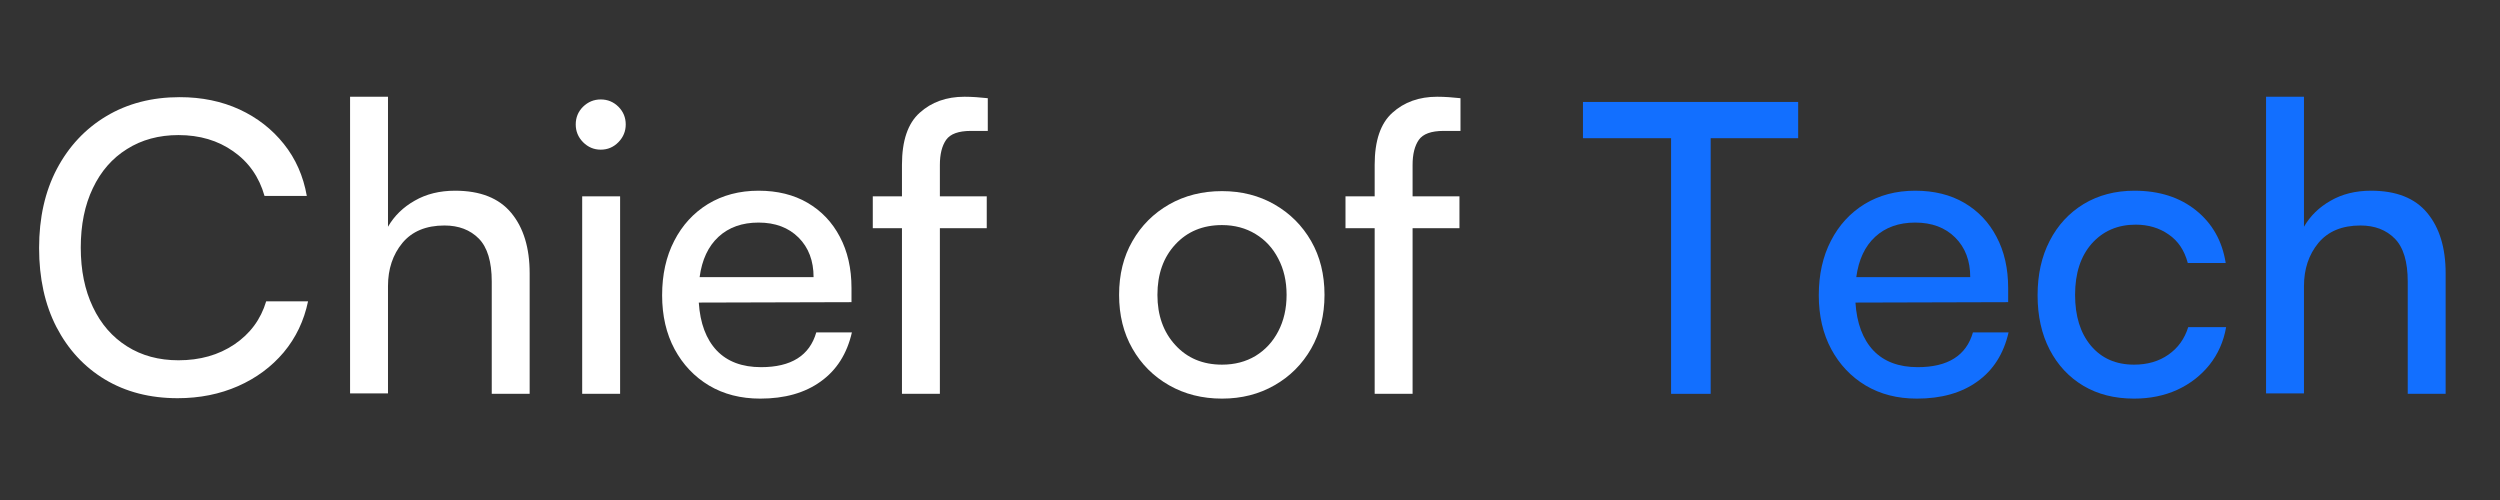
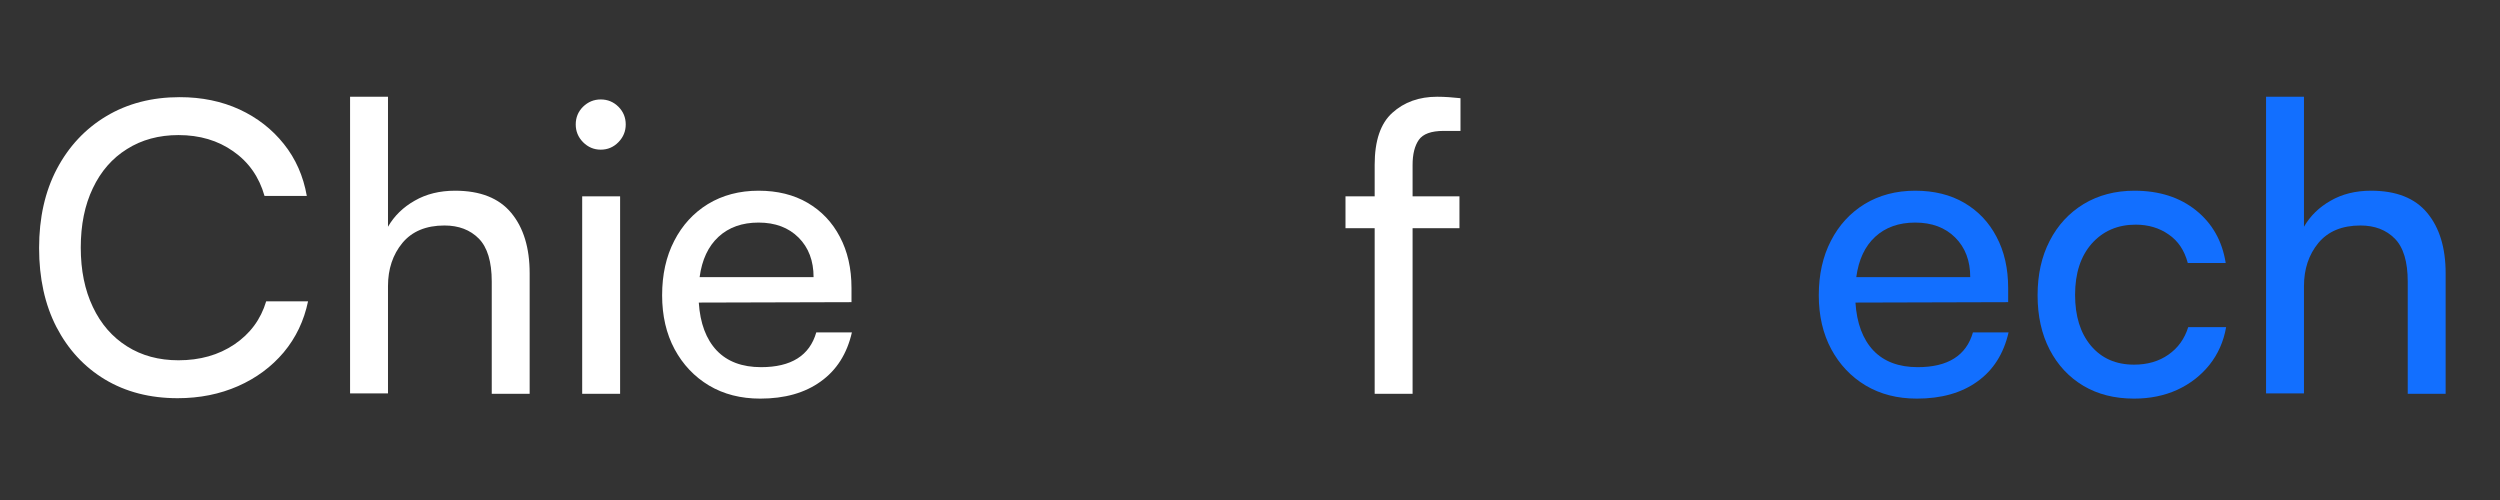
<svg xmlns="http://www.w3.org/2000/svg" width="250" zoomAndPan="magnify" viewBox="0 0 187.5 37.5" height="50" preserveAspectRatio="xMidYMid meet" version="1.0">
  <rect x="0" y="0" width="187.5" height="37.5" fill="#333333" stroke="none" />
  <defs>
    <g />
  </defs>
  <g fill="#ffffff" fill-opacity="1">
    <g transform="translate(1.698, 29.537)">
      <g>
        <path d="M 11.625 0.328 C 9.551 0.328 7.734 -0.141 6.172 -1.078 C 4.617 -2.016 3.406 -3.328 2.531 -5.016 C 1.664 -6.703 1.234 -8.676 1.234 -10.938 C 1.234 -13.195 1.676 -15.172 2.562 -16.859 C 3.457 -18.555 4.695 -19.879 6.281 -20.828 C 7.863 -21.773 9.695 -22.25 11.781 -22.25 C 13.438 -22.25 14.93 -21.941 16.266 -21.328 C 17.598 -20.711 18.707 -19.848 19.594 -18.734 C 20.477 -17.629 21.051 -16.332 21.312 -14.844 L 18.141 -14.844 C 17.734 -16.27 16.953 -17.383 15.797 -18.188 C 14.648 -19 13.281 -19.406 11.688 -19.406 C 10.219 -19.406 8.93 -19.055 7.828 -18.359 C 6.723 -17.672 5.867 -16.691 5.266 -15.422 C 4.66 -14.16 4.359 -12.676 4.359 -10.969 C 4.359 -9.27 4.66 -7.785 5.266 -6.516 C 5.867 -5.242 6.723 -4.258 7.828 -3.562 C 8.93 -2.863 10.219 -2.516 11.688 -2.516 C 13.301 -2.516 14.695 -2.91 15.875 -3.703 C 17.062 -4.504 17.859 -5.582 18.266 -6.938 L 21.406 -6.938 C 21.102 -5.477 20.492 -4.203 19.578 -3.109 C 18.66 -2.023 17.52 -1.18 16.156 -0.578 C 14.789 0.023 13.281 0.328 11.625 0.328 Z M 11.625 0.328 " />
      </g>
    </g>
  </g>
  <g fill="#ffffff" fill-opacity="1">
    <g transform="translate(24.193, 29.537)">
      <g>
        <path d="M 4.906 -0.031 L 2.062 -0.031 L 2.062 -22.281 L 4.906 -22.281 L 4.906 -12.531 C 5.375 -13.344 6.039 -13.992 6.906 -14.484 C 7.77 -14.984 8.781 -15.234 9.938 -15.234 C 11.832 -15.234 13.238 -14.676 14.156 -13.562 C 15.07 -12.457 15.531 -10.953 15.531 -9.047 L 15.531 0 L 12.688 0 L 12.688 -8.422 C 12.688 -9.91 12.363 -10.984 11.719 -11.641 C 11.07 -12.297 10.211 -12.625 9.141 -12.625 C 7.766 -12.625 6.711 -12.188 5.984 -11.312 C 5.266 -10.438 4.906 -9.359 4.906 -8.078 Z M 4.906 -0.031 " />
      </g>
    </g>
  </g>
  <g fill="#ffffff" fill-opacity="1">
    <g transform="translate(41.602, 29.537)">
      <g>
        <path d="M 3.453 -18.312 C 2.941 -18.312 2.5 -18.5 2.125 -18.875 C 1.758 -19.25 1.578 -19.691 1.578 -20.203 C 1.578 -20.723 1.758 -21.164 2.125 -21.531 C 2.5 -21.895 2.941 -22.078 3.453 -22.078 C 3.973 -22.078 4.414 -21.895 4.781 -21.531 C 5.145 -21.164 5.328 -20.723 5.328 -20.203 C 5.328 -19.691 5.145 -19.25 4.781 -18.875 C 4.414 -18.5 3.973 -18.312 3.453 -18.312 Z M 2.062 0 L 2.062 -14.812 L 4.906 -14.812 L 4.906 0 Z M 2.062 0 " />
      </g>
    </g>
  </g>
  <g fill="#ffffff" fill-opacity="1">
    <g transform="translate(48.565, 29.537)">
      <g>
        <path d="M 8.453 0.359 C 6.992 0.359 5.711 0.031 4.609 -0.625 C 3.516 -1.281 2.656 -2.188 2.031 -3.344 C 1.406 -4.508 1.094 -5.859 1.094 -7.391 C 1.094 -8.941 1.395 -10.301 2 -11.469 C 2.602 -12.645 3.445 -13.566 4.531 -14.234 C 5.625 -14.898 6.891 -15.234 8.328 -15.234 C 9.742 -15.234 10.969 -14.93 12 -14.328 C 13.039 -13.723 13.848 -12.875 14.422 -11.781 C 15.004 -10.688 15.297 -9.406 15.297 -7.938 L 15.297 -6.875 L 3.844 -6.844 C 3.945 -5.289 4.395 -4.094 5.188 -3.25 C 5.988 -2.414 7.098 -2 8.516 -2 C 10.773 -2 12.156 -2.867 12.656 -4.609 L 15.328 -4.609 C 14.961 -3.004 14.18 -1.773 12.984 -0.922 C 11.797 -0.066 10.285 0.359 8.453 0.359 Z M 8.328 -12.844 C 7.098 -12.844 6.098 -12.488 5.328 -11.781 C 4.555 -11.07 4.082 -10.062 3.906 -8.75 L 12.453 -8.75 C 12.453 -9.977 12.078 -10.969 11.328 -11.719 C 10.578 -12.469 9.578 -12.844 8.328 -12.844 Z M 8.328 -12.844 " />
      </g>
    </g>
  </g>
  <g fill="#ffffff" fill-opacity="1">
    <g transform="translate(64.975, 29.537)">
      <g>
-         <path d="M 0.484 -14.812 L 2.672 -14.812 L 2.672 -17.172 C 2.672 -18.984 3.113 -20.285 4 -21.078 C 4.883 -21.879 6.004 -22.281 7.359 -22.281 C 7.641 -22.281 7.93 -22.27 8.234 -22.25 C 8.535 -22.227 8.828 -22.203 9.109 -22.172 L 9.109 -19.719 L 7.844 -19.719 C 6.914 -19.719 6.297 -19.492 5.984 -19.047 C 5.672 -18.598 5.516 -17.973 5.516 -17.172 L 5.516 -14.812 L 9.031 -14.812 L 9.031 -12.422 L 5.516 -12.422 L 5.516 0 L 2.672 0 L 2.672 -12.422 L 0.484 -12.422 Z M 0.484 -14.812 " />
-       </g>
+         </g>
    </g>
  </g>
  <g fill="#ffffff" fill-opacity="1">
    <g transform="translate(74.572, 29.537)">
      <g />
    </g>
  </g>
  <g fill="#ffffff" fill-opacity="1">
    <g transform="translate(82.838, 29.537)">
      <g>
-         <path d="M 1.094 -7.422 C 1.094 -8.953 1.426 -10.297 2.094 -11.453 C 2.758 -12.617 3.676 -13.535 4.844 -14.203 C 6.008 -14.867 7.332 -15.203 8.812 -15.203 C 10.281 -15.203 11.594 -14.867 12.75 -14.203 C 13.914 -13.535 14.832 -12.617 15.5 -11.453 C 16.164 -10.297 16.5 -8.953 16.5 -7.422 C 16.5 -5.898 16.164 -4.555 15.5 -3.391 C 14.832 -2.223 13.914 -1.305 12.75 -0.641 C 11.594 0.023 10.281 0.359 8.812 0.359 C 7.332 0.359 6.008 0.023 4.844 -0.641 C 3.676 -1.305 2.758 -2.223 2.094 -3.391 C 1.426 -4.555 1.094 -5.898 1.094 -7.422 Z M 3.969 -7.422 C 3.969 -5.891 4.414 -4.633 5.312 -3.656 C 6.207 -2.676 7.375 -2.188 8.812 -2.188 C 9.758 -2.188 10.598 -2.406 11.328 -2.844 C 12.055 -3.289 12.625 -3.906 13.031 -4.688 C 13.445 -5.477 13.656 -6.391 13.656 -7.422 C 13.656 -8.453 13.445 -9.359 13.031 -10.141 C 12.625 -10.93 12.055 -11.547 11.328 -11.984 C 10.598 -12.43 9.758 -12.656 8.812 -12.656 C 7.375 -12.656 6.207 -12.172 5.312 -11.203 C 4.414 -10.234 3.969 -8.973 3.969 -7.422 Z M 3.969 -7.422 " />
-       </g>
+         </g>
    </g>
  </g>
  <g fill="#ffffff" fill-opacity="1">
    <g transform="translate(100.428, 29.537)">
      <g>
        <path d="M 0.484 -14.812 L 2.672 -14.812 L 2.672 -17.172 C 2.672 -18.984 3.113 -20.285 4 -21.078 C 4.883 -21.879 6.004 -22.281 7.359 -22.281 C 7.641 -22.281 7.93 -22.27 8.234 -22.25 C 8.535 -22.227 8.828 -22.203 9.109 -22.172 L 9.109 -19.719 L 7.844 -19.719 C 6.914 -19.719 6.297 -19.492 5.984 -19.047 C 5.672 -18.598 5.516 -17.973 5.516 -17.172 L 5.516 -14.812 L 9.031 -14.812 L 9.031 -12.422 L 5.516 -12.422 L 5.516 0 L 2.672 0 L 2.672 -12.422 L 0.484 -12.422 Z M 0.484 -14.812 " />
      </g>
    </g>
  </g>
  <g fill="#126fff" fill-opacity="1">
    <g transform="translate(110.035, 29.537)">
      <g />
    </g>
  </g>
  <g fill="#126fff" fill-opacity="1">
    <g transform="translate(118.3, 29.537)">
      <g>
-         <path d="M 0.422 -19.172 L 0.422 -21.891 L 16.562 -21.891 L 16.562 -19.172 L 10 -19.172 L 10 0 L 7.031 0 L 7.031 -19.172 Z M 0.422 -19.172 " />
-       </g>
+         </g>
    </g>
  </g>
  <g fill="#126fff" fill-opacity="1">
    <g transform="translate(135.315, 29.537)">
      <g>
        <path d="M 8.453 0.359 C 6.992 0.359 5.711 0.031 4.609 -0.625 C 3.516 -1.281 2.656 -2.188 2.031 -3.344 C 1.406 -4.508 1.094 -5.859 1.094 -7.391 C 1.094 -8.941 1.395 -10.301 2 -11.469 C 2.602 -12.645 3.445 -13.566 4.531 -14.234 C 5.625 -14.898 6.891 -15.234 8.328 -15.234 C 9.742 -15.234 10.969 -14.93 12 -14.328 C 13.039 -13.723 13.848 -12.875 14.422 -11.781 C 15.004 -10.688 15.297 -9.406 15.297 -7.938 L 15.297 -6.875 L 3.844 -6.844 C 3.945 -5.289 4.395 -4.094 5.188 -3.25 C 5.988 -2.414 7.098 -2 8.516 -2 C 10.773 -2 12.156 -2.867 12.656 -4.609 L 15.328 -4.609 C 14.961 -3.004 14.18 -1.773 12.984 -0.922 C 11.797 -0.066 10.285 0.359 8.453 0.359 Z M 8.328 -12.844 C 7.098 -12.844 6.098 -12.488 5.328 -11.781 C 4.555 -11.07 4.082 -10.062 3.906 -8.75 L 12.453 -8.75 C 12.453 -9.977 12.078 -10.969 11.328 -11.719 C 10.578 -12.469 9.578 -12.844 8.328 -12.844 Z M 8.328 -12.844 " />
      </g>
    </g>
  </g>
  <g fill="#126fff" fill-opacity="1">
    <g transform="translate(151.725, 29.537)">
      <g>
        <path d="M 1.094 -7.391 C 1.094 -8.941 1.395 -10.301 2 -11.469 C 2.602 -12.645 3.453 -13.566 4.547 -14.234 C 5.648 -14.898 6.922 -15.234 8.359 -15.234 C 10.211 -15.234 11.75 -14.742 12.969 -13.766 C 14.195 -12.785 14.941 -11.469 15.203 -9.812 L 12.359 -9.812 C 12.109 -10.758 11.629 -11.473 10.922 -11.953 C 10.223 -12.441 9.398 -12.688 8.453 -12.688 C 7.098 -12.688 6 -12.211 5.156 -11.266 C 4.32 -10.316 3.906 -9.035 3.906 -7.422 C 3.906 -5.828 4.301 -4.555 5.094 -3.609 C 5.895 -2.66 6.973 -2.188 8.328 -2.188 C 9.336 -2.188 10.195 -2.438 10.906 -2.938 C 11.625 -3.438 12.117 -4.125 12.391 -5 L 15.234 -5 C 15.047 -3.926 14.629 -2.984 13.984 -2.172 C 13.336 -1.367 12.531 -0.742 11.562 -0.297 C 10.594 0.141 9.516 0.359 8.328 0.359 C 6.867 0.359 5.598 0.035 4.516 -0.609 C 3.441 -1.254 2.602 -2.156 2 -3.312 C 1.395 -4.477 1.094 -5.836 1.094 -7.391 Z M 1.094 -7.391 " />
      </g>
    </g>
  </g>
  <g fill="#126fff" fill-opacity="1">
    <g transform="translate(167.892, 29.537)">
      <g>
        <path d="M 4.906 -0.031 L 2.062 -0.031 L 2.062 -22.281 L 4.906 -22.281 L 4.906 -12.531 C 5.375 -13.344 6.039 -13.992 6.906 -14.484 C 7.77 -14.984 8.781 -15.234 9.938 -15.234 C 11.832 -15.234 13.238 -14.676 14.156 -13.562 C 15.07 -12.457 15.531 -10.953 15.531 -9.047 L 15.531 0 L 12.688 0 L 12.688 -8.422 C 12.688 -9.91 12.363 -10.984 11.719 -11.641 C 11.07 -12.297 10.211 -12.625 9.141 -12.625 C 7.766 -12.625 6.711 -12.188 5.984 -11.312 C 5.266 -10.438 4.906 -9.359 4.906 -8.078 Z M 4.906 -0.031 " />
      </g>
    </g>
  </g>
</svg>